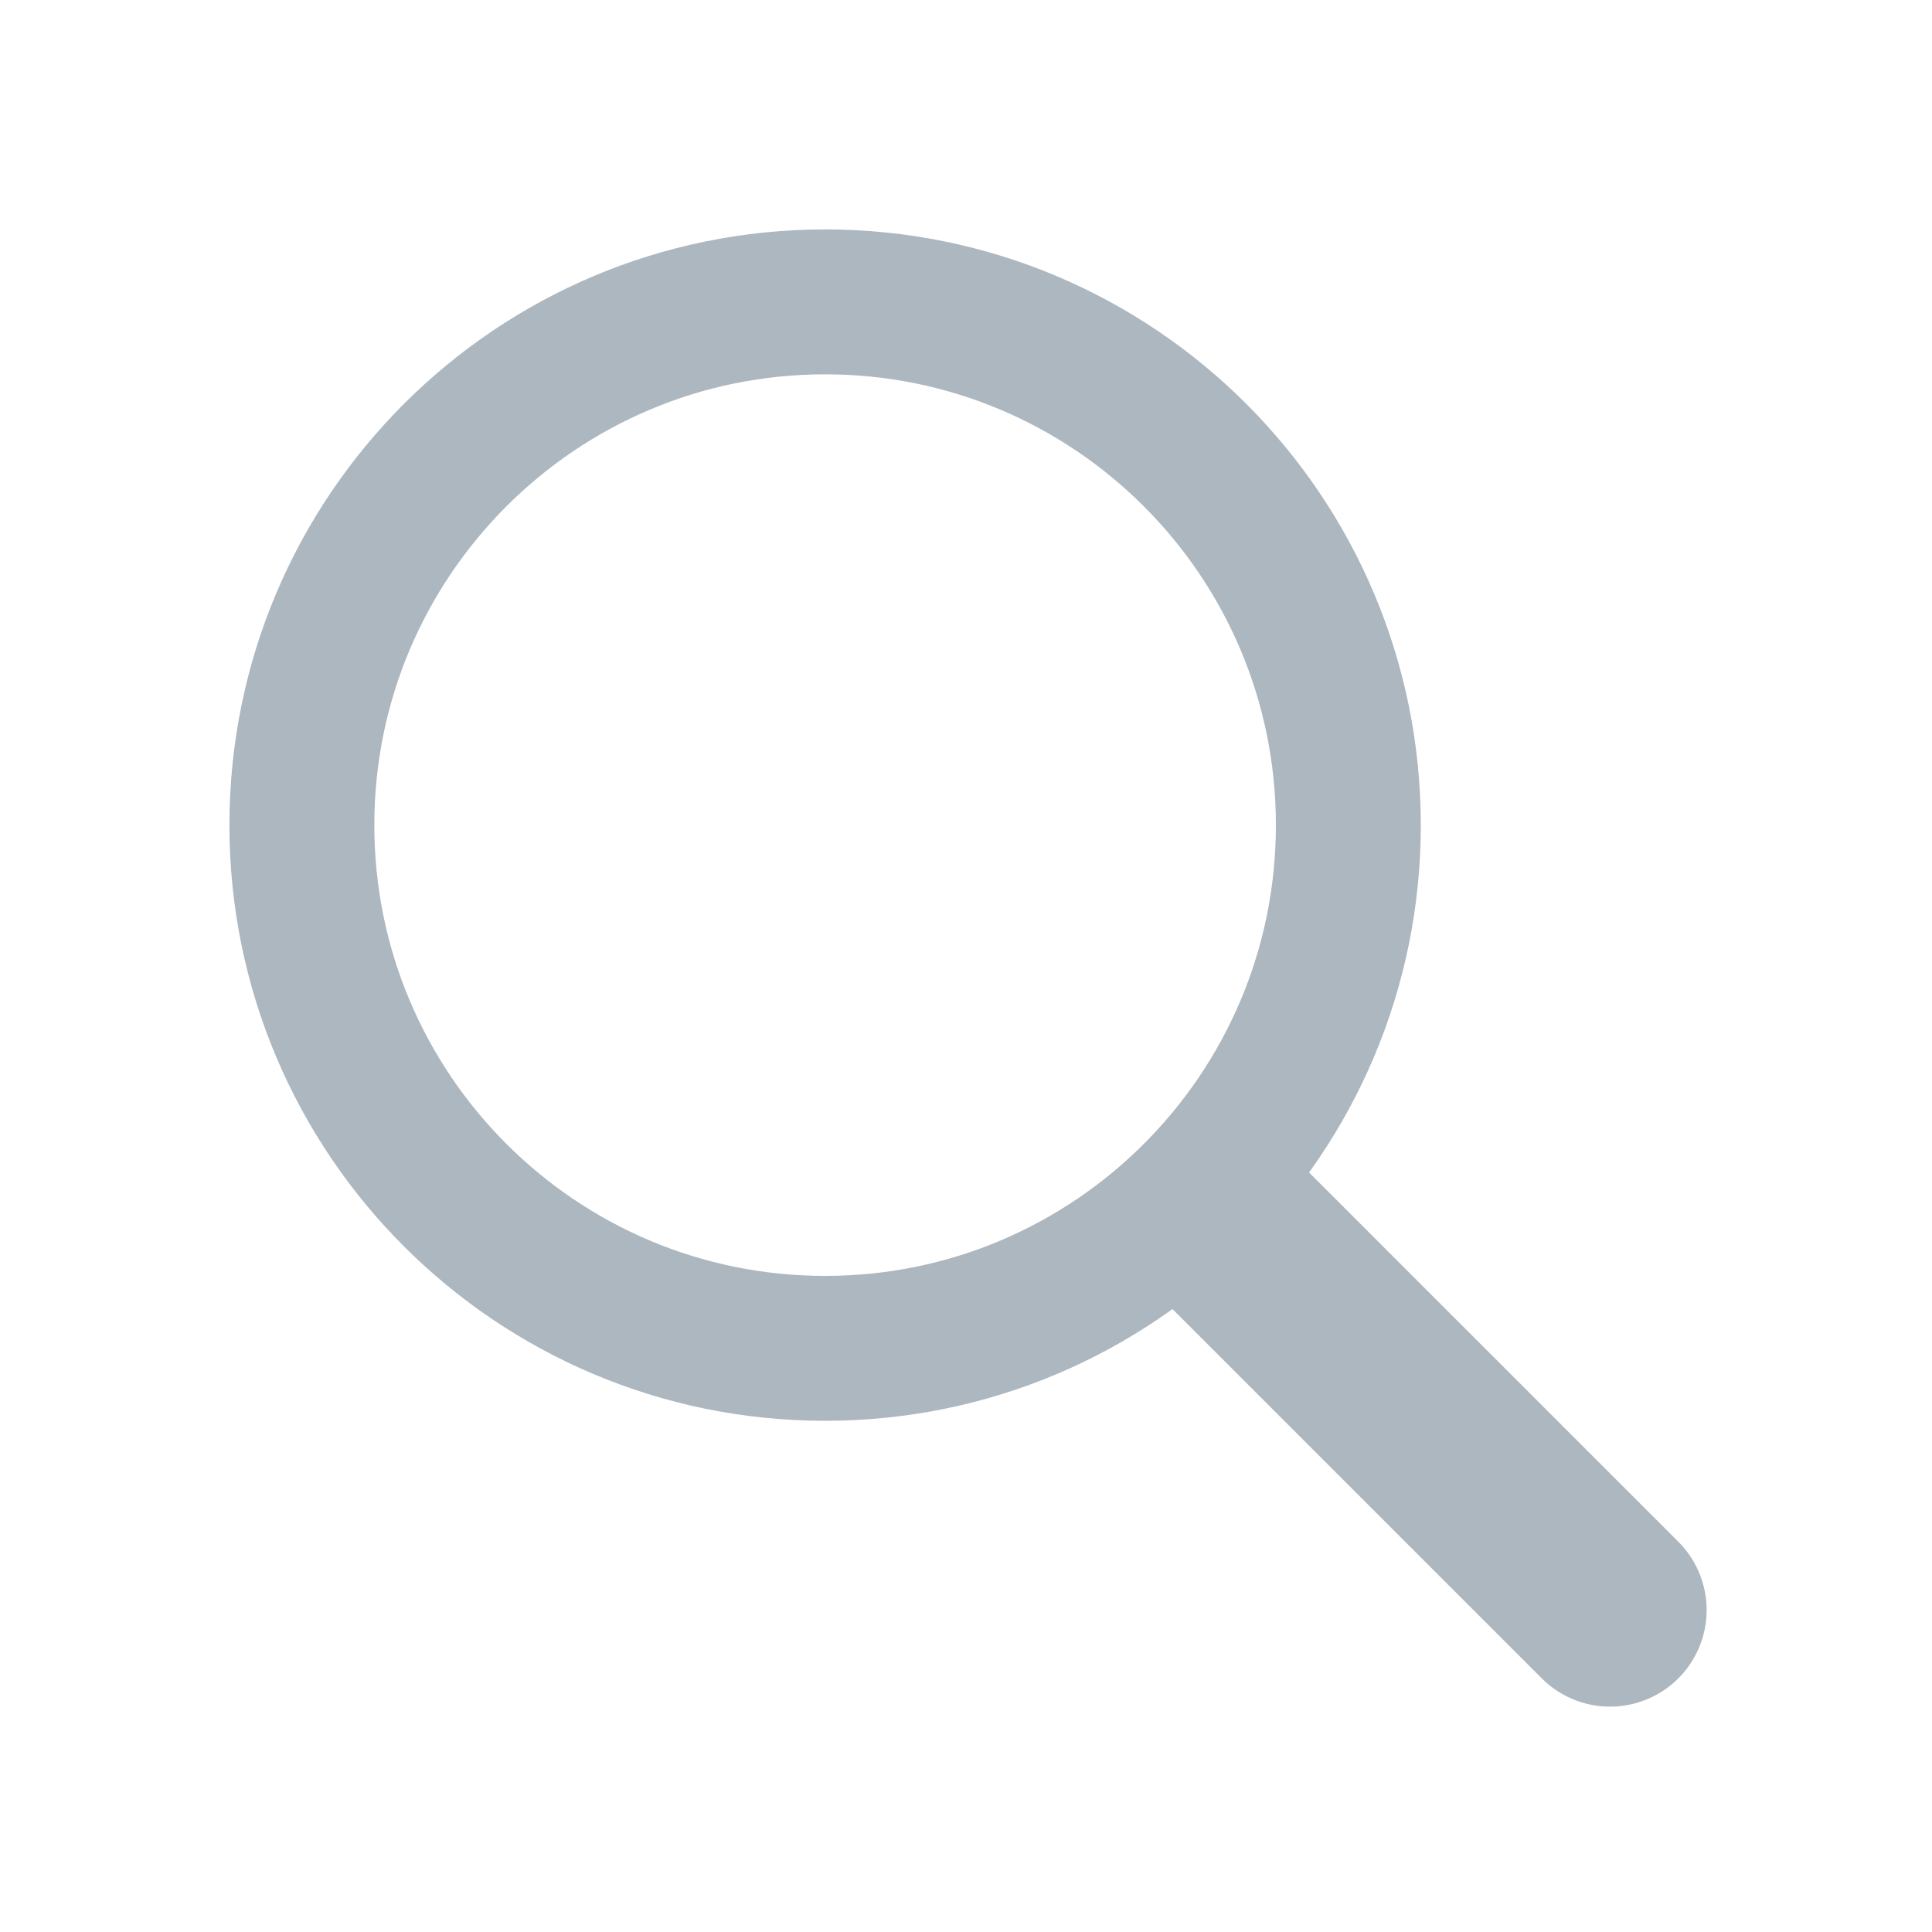
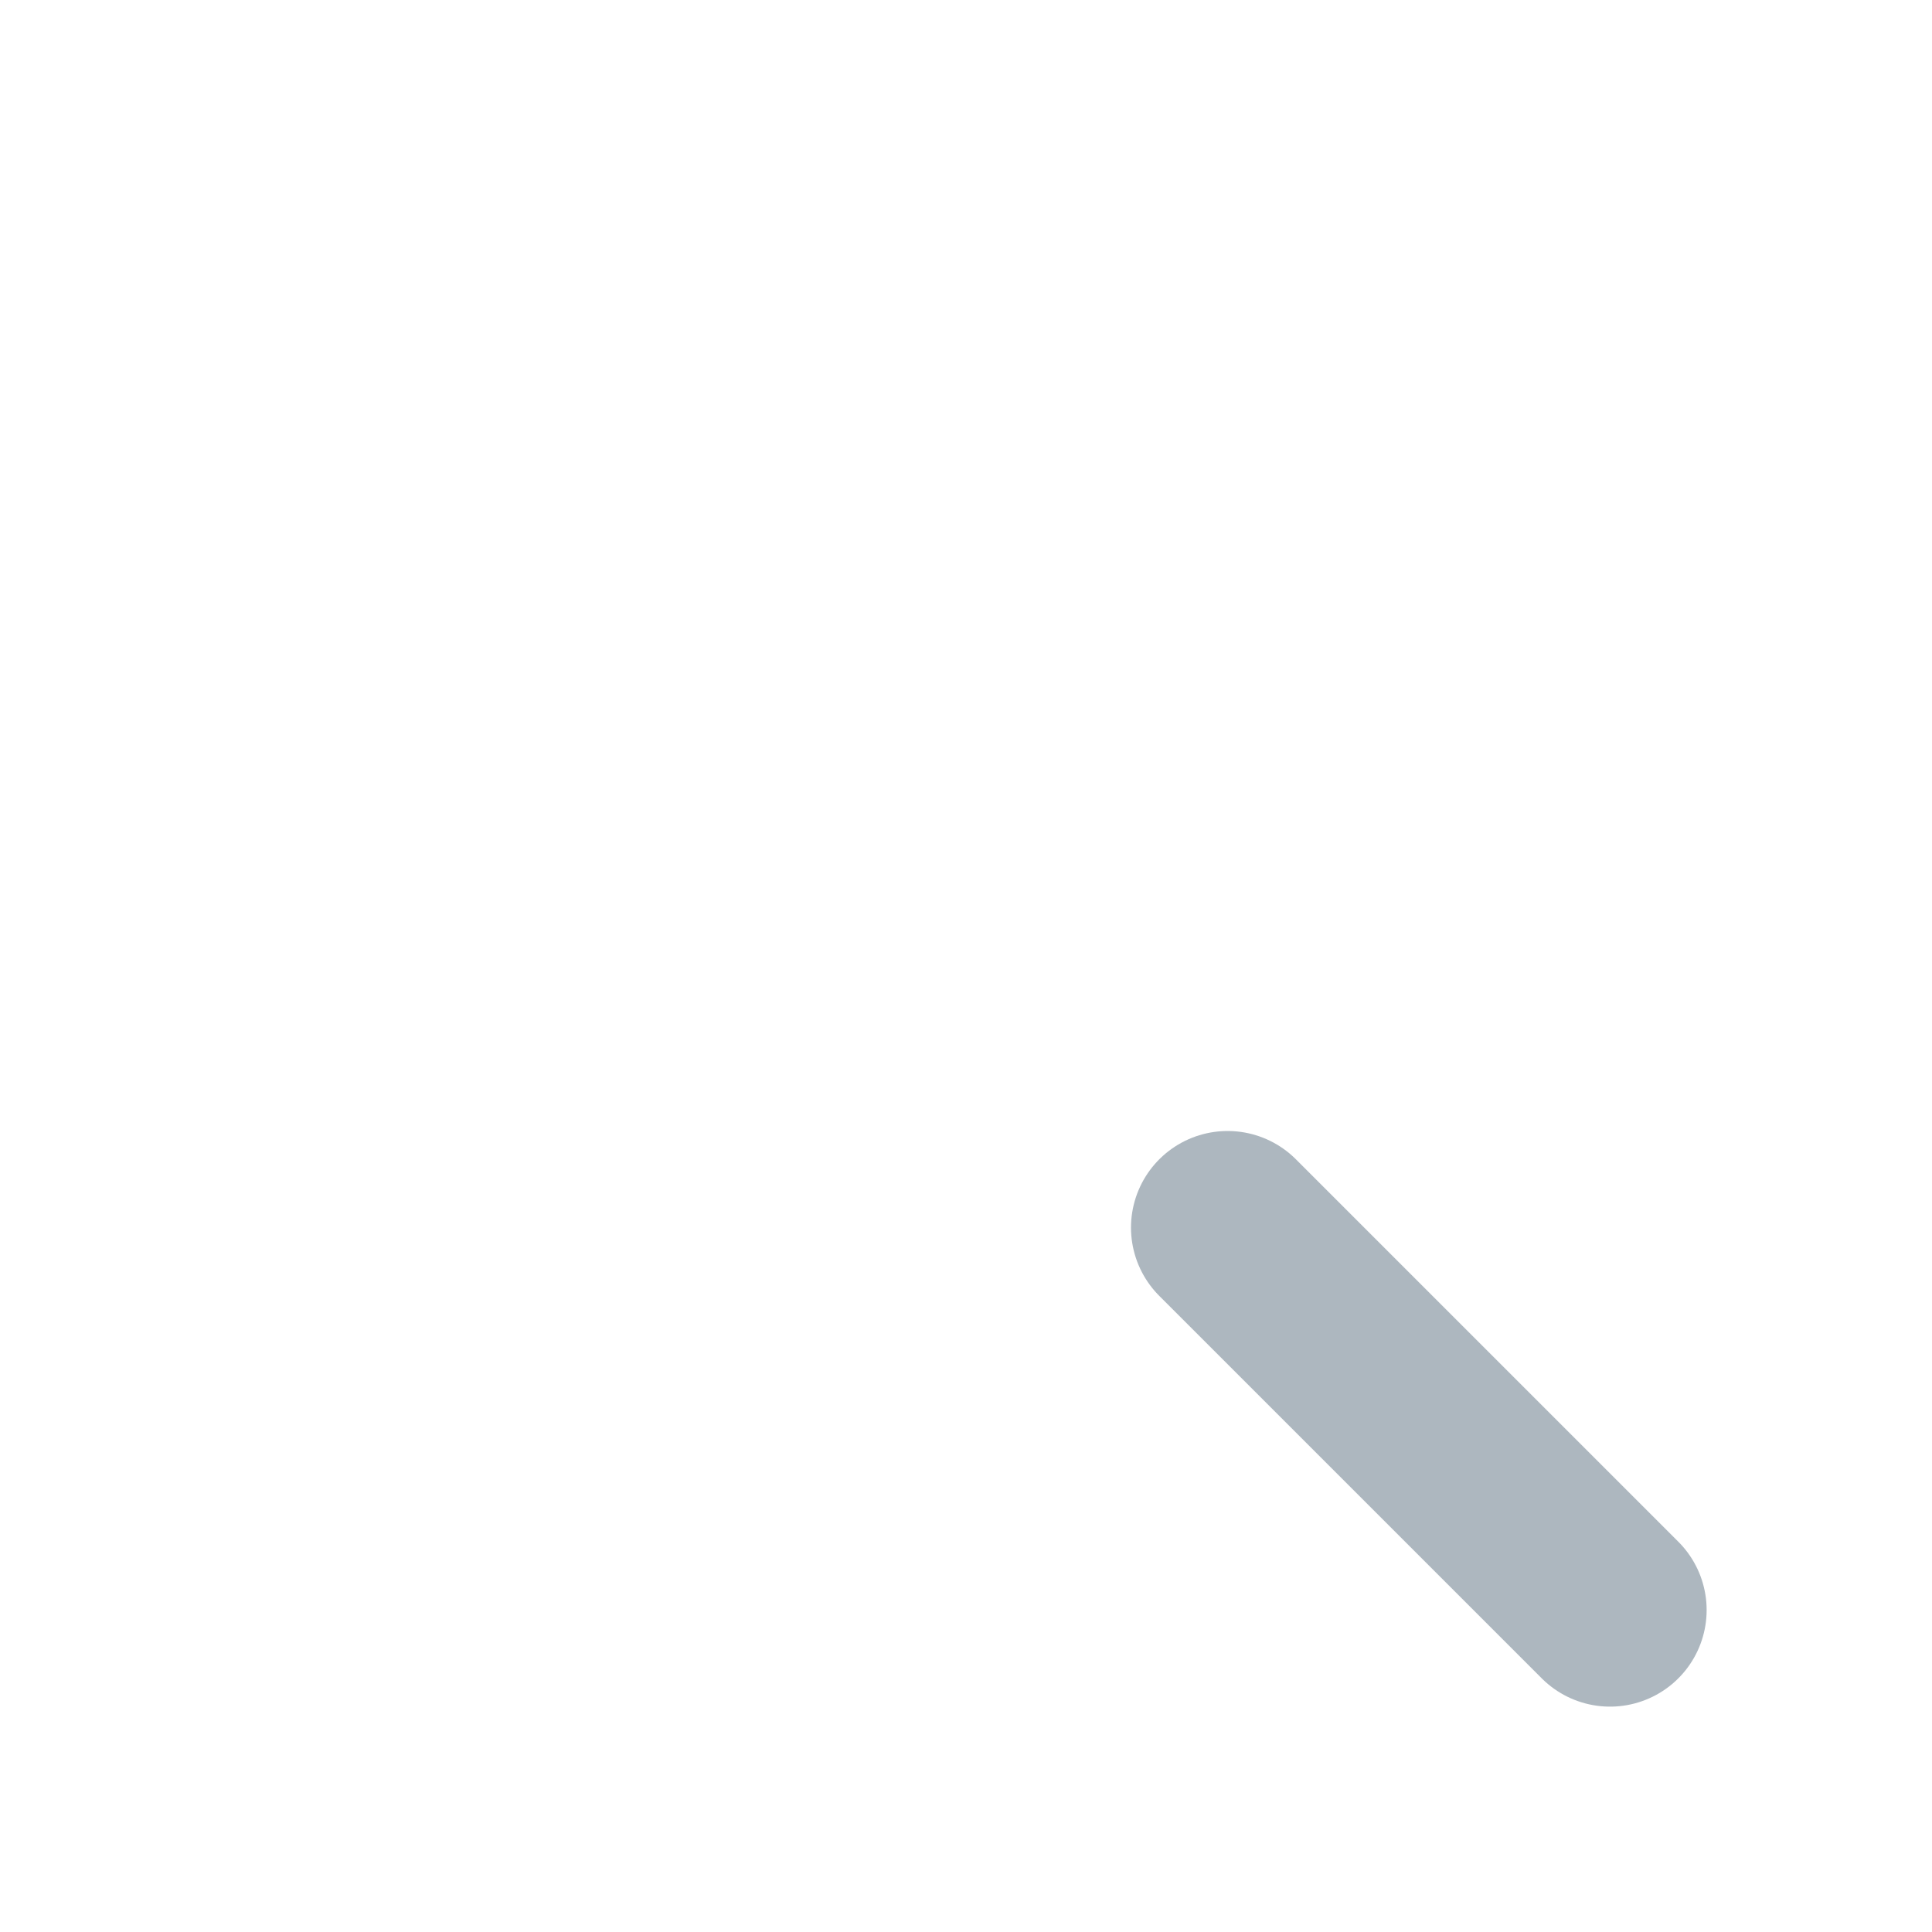
<svg xmlns="http://www.w3.org/2000/svg" width="20" height="20" viewBox="0 0 20 20" fill="none">
-   <path fill-rule="evenodd" clip-rule="evenodd" d="M13.958 8.542C13.958 11.533 11.533 13.958 8.542 13.958C5.55 13.958 3.125 11.533 3.125 8.542C3.125 5.55 5.55 3.125 8.542 3.125C11.533 3.125 13.958 5.55 13.958 8.542Z" stroke="#ADB7BF" stroke-width="1.5" />
  <path d="M16.667 16.667L12.708 12.708" stroke="#ADB7BF" stroke-width="2" stroke-linecap="round" />
</svg>